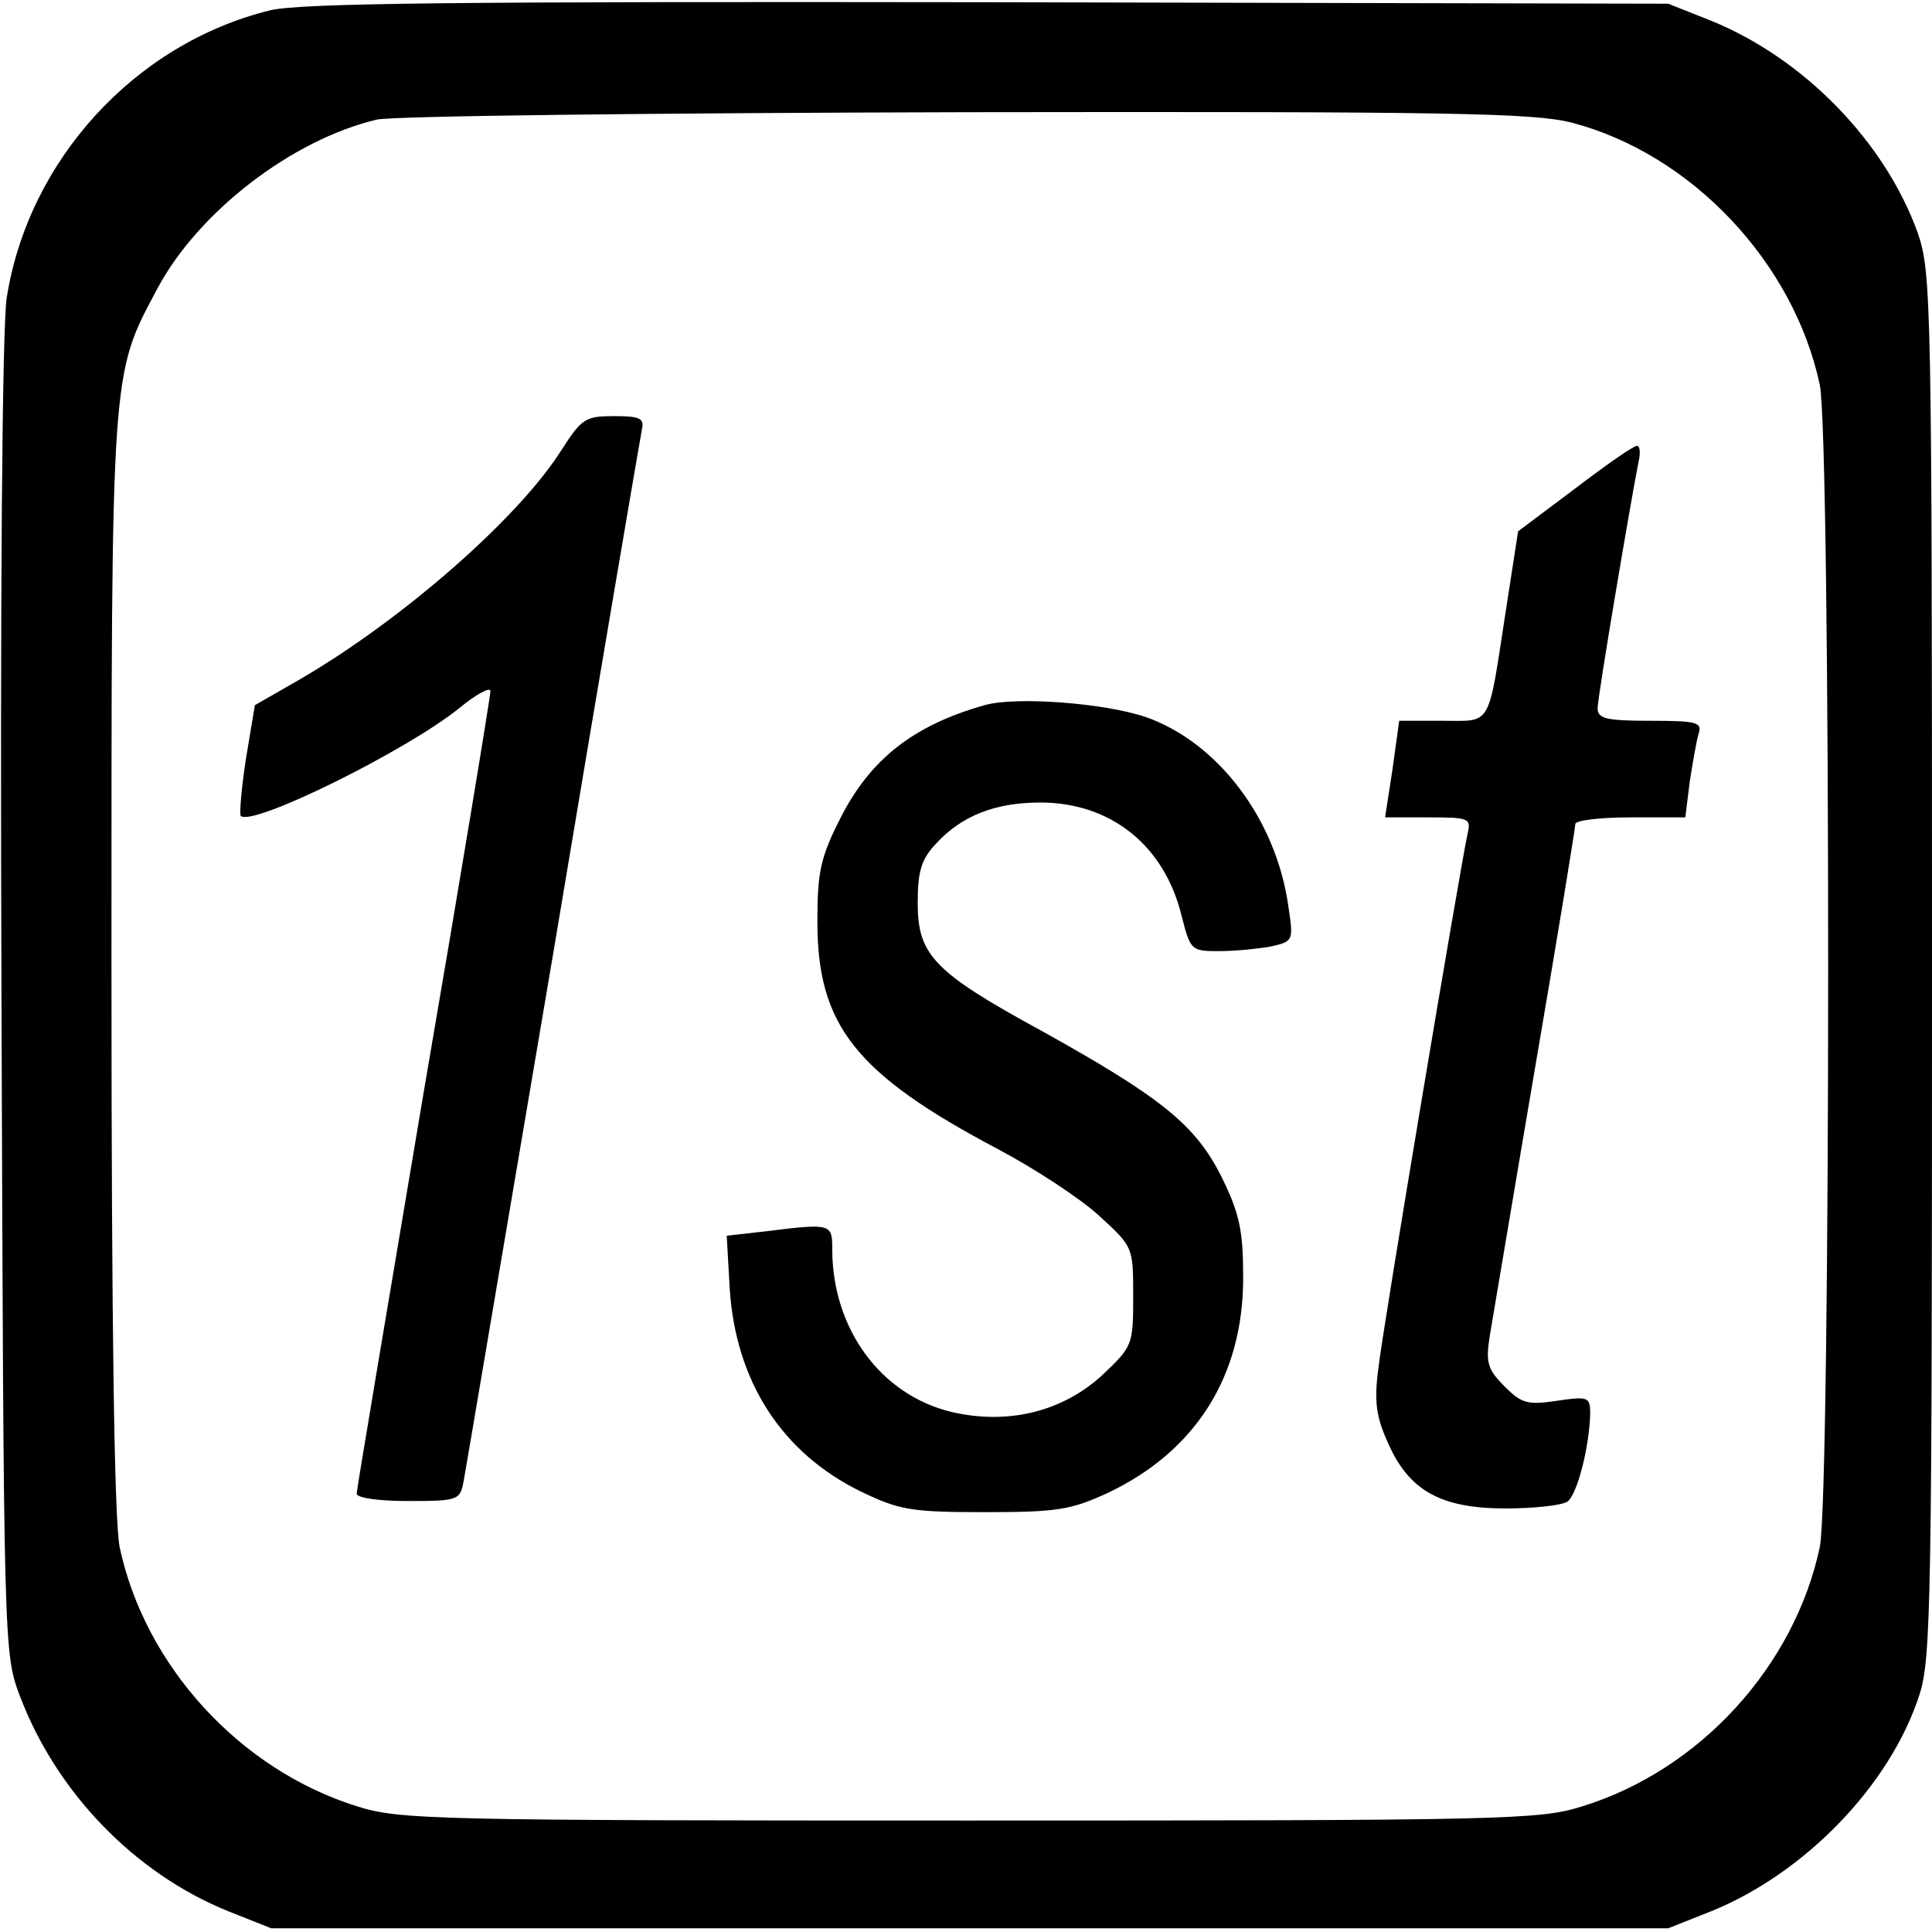
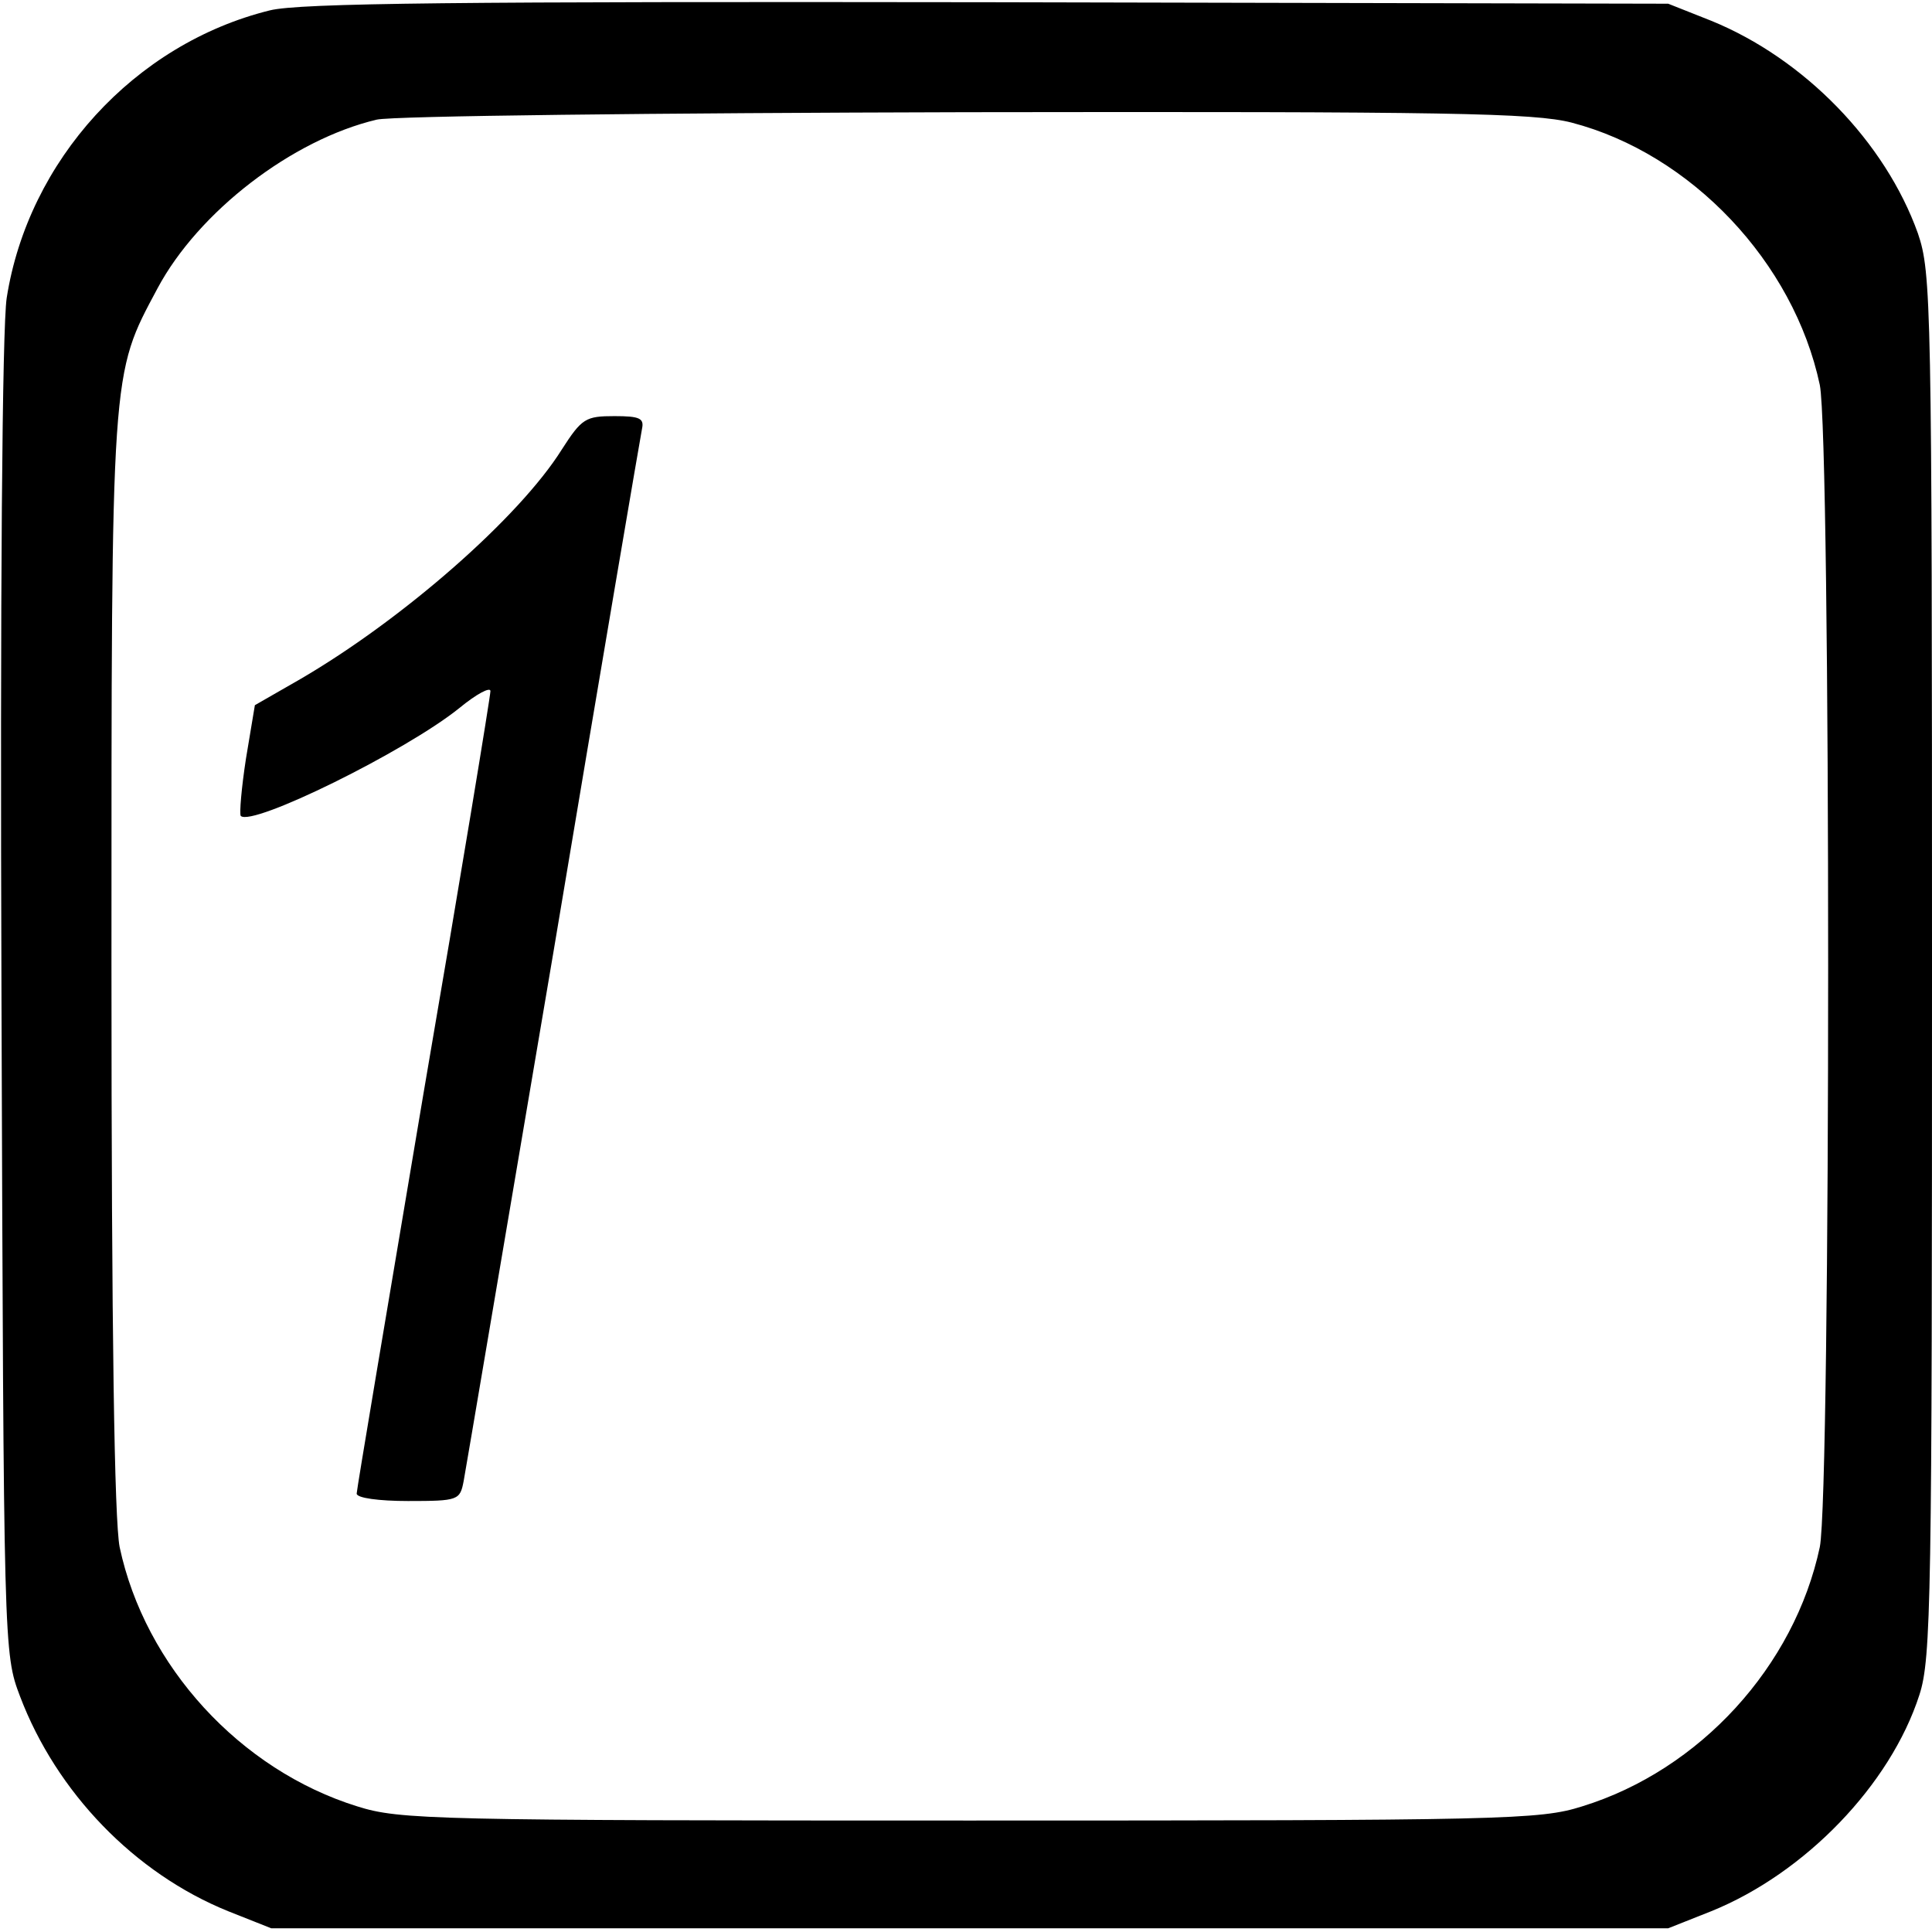
<svg xmlns="http://www.w3.org/2000/svg" version="1.0" width="260pt" height="260pt" viewBox="0 0 260 260" preserveAspectRatio="xMidYMid meet">
  <g transform="translate(0,260) scale(0.1,-0.1)" fill="#000000" stroke="none">
    <path d="M363 2586 c-182 -45 -325 -202 -354 -387 -6 -40 -9 -397 -7 -944 3 -877 3 -880 25 -938 49 -129 154 -238 280 -289 l58 -23 940 0 940 0 58 23 c126 51 241 170 280 291 16 49 17 130 17 982 0 894 -1 932 -19 985 -44 123 -153 235 -278 286 l-58 23 -915 2 c-710 1 -927 -1 -967 -11z m1752 -151 c161 -42 299 -188 334 -353 15 -74 15 -1490 0 -1564 -34 -160 -161 -300 -320 -349 -57 -18 -103 -19 -824 -19 -721 0 -767 1 -824 19 -158 49 -286 189 -320 349 -7 36 -11 285 -11 785 0 806 -1 791 62 909 55 103 181 200 295 227 21 5 378 9 793 10 651 1 764 -1 815 -14z" />
    <path d="M756 1995 c-57 -91 -213 -228 -352 -309 l-61 -35 -12 -72 c-6 -39 -9 -74 -7 -77 15 -15 222 87 294 145 23 19 42 29 42 23 0 -7 -40 -250 -90 -541 -49 -291 -90 -534 -90 -539 0 -6 30 -10 69 -10 68 0 70 1 75 27 3 16 57 336 121 713 63 377 117 693 119 703 3 14 -3 17 -37 17 -39 0 -44 -3 -71 -45z" />
-     <path d="M2119 1942 l-76 -57 -17 -110 c-24 -156 -18 -145 -85 -145 l-58 0 -9 -65 -10 -65 58 0 c55 0 58 -1 53 -22 -10 -46 -114 -665 -120 -719 -6 -45 -3 -66 13 -101 28 -64 71 -88 158 -88 38 0 75 4 83 9 13 8 30 73 31 119 0 22 -3 23 -44 17 -40 -6 -48 -4 -71 19 -23 23 -26 32 -20 69 4 23 31 185 61 361 30 175 54 322 54 327 0 5 33 9 74 9 l74 0 6 48 c4 26 9 55 12 65 5 15 -3 17 -65 17 -60 0 -71 3 -71 17 0 15 45 281 55 331 3 12 2 22 -2 22 -5 0 -42 -26 -84 -58z" />
-     <path d="M1325 1651 c-96 -27 -154 -73 -194 -152 -27 -53 -31 -73 -31 -139 0 -140 51 -205 244 -307 49 -26 110 -66 135 -89 46 -42 46 -42 46 -109 0 -65 -1 -67 -41 -105 -54 -50 -128 -68 -204 -50 -95 23 -160 112 -160 219 0 34 -1 35 -89 24 l-53 -6 4 -71 c8 -125 70 -221 176 -273 52 -25 67 -28 167 -28 98 0 116 3 166 26 118 56 182 157 182 289 0 65 -5 87 -29 136 -35 70 -81 107 -241 196 -147 80 -168 103 -168 173 0 43 5 59 25 80 34 37 79 55 140 55 95 0 167 -58 190 -152 12 -47 13 -48 50 -48 21 0 52 3 69 6 31 7 32 7 25 53 -16 118 -95 222 -192 256 -56 19 -175 28 -217 16z" />
  </g>
</svg>